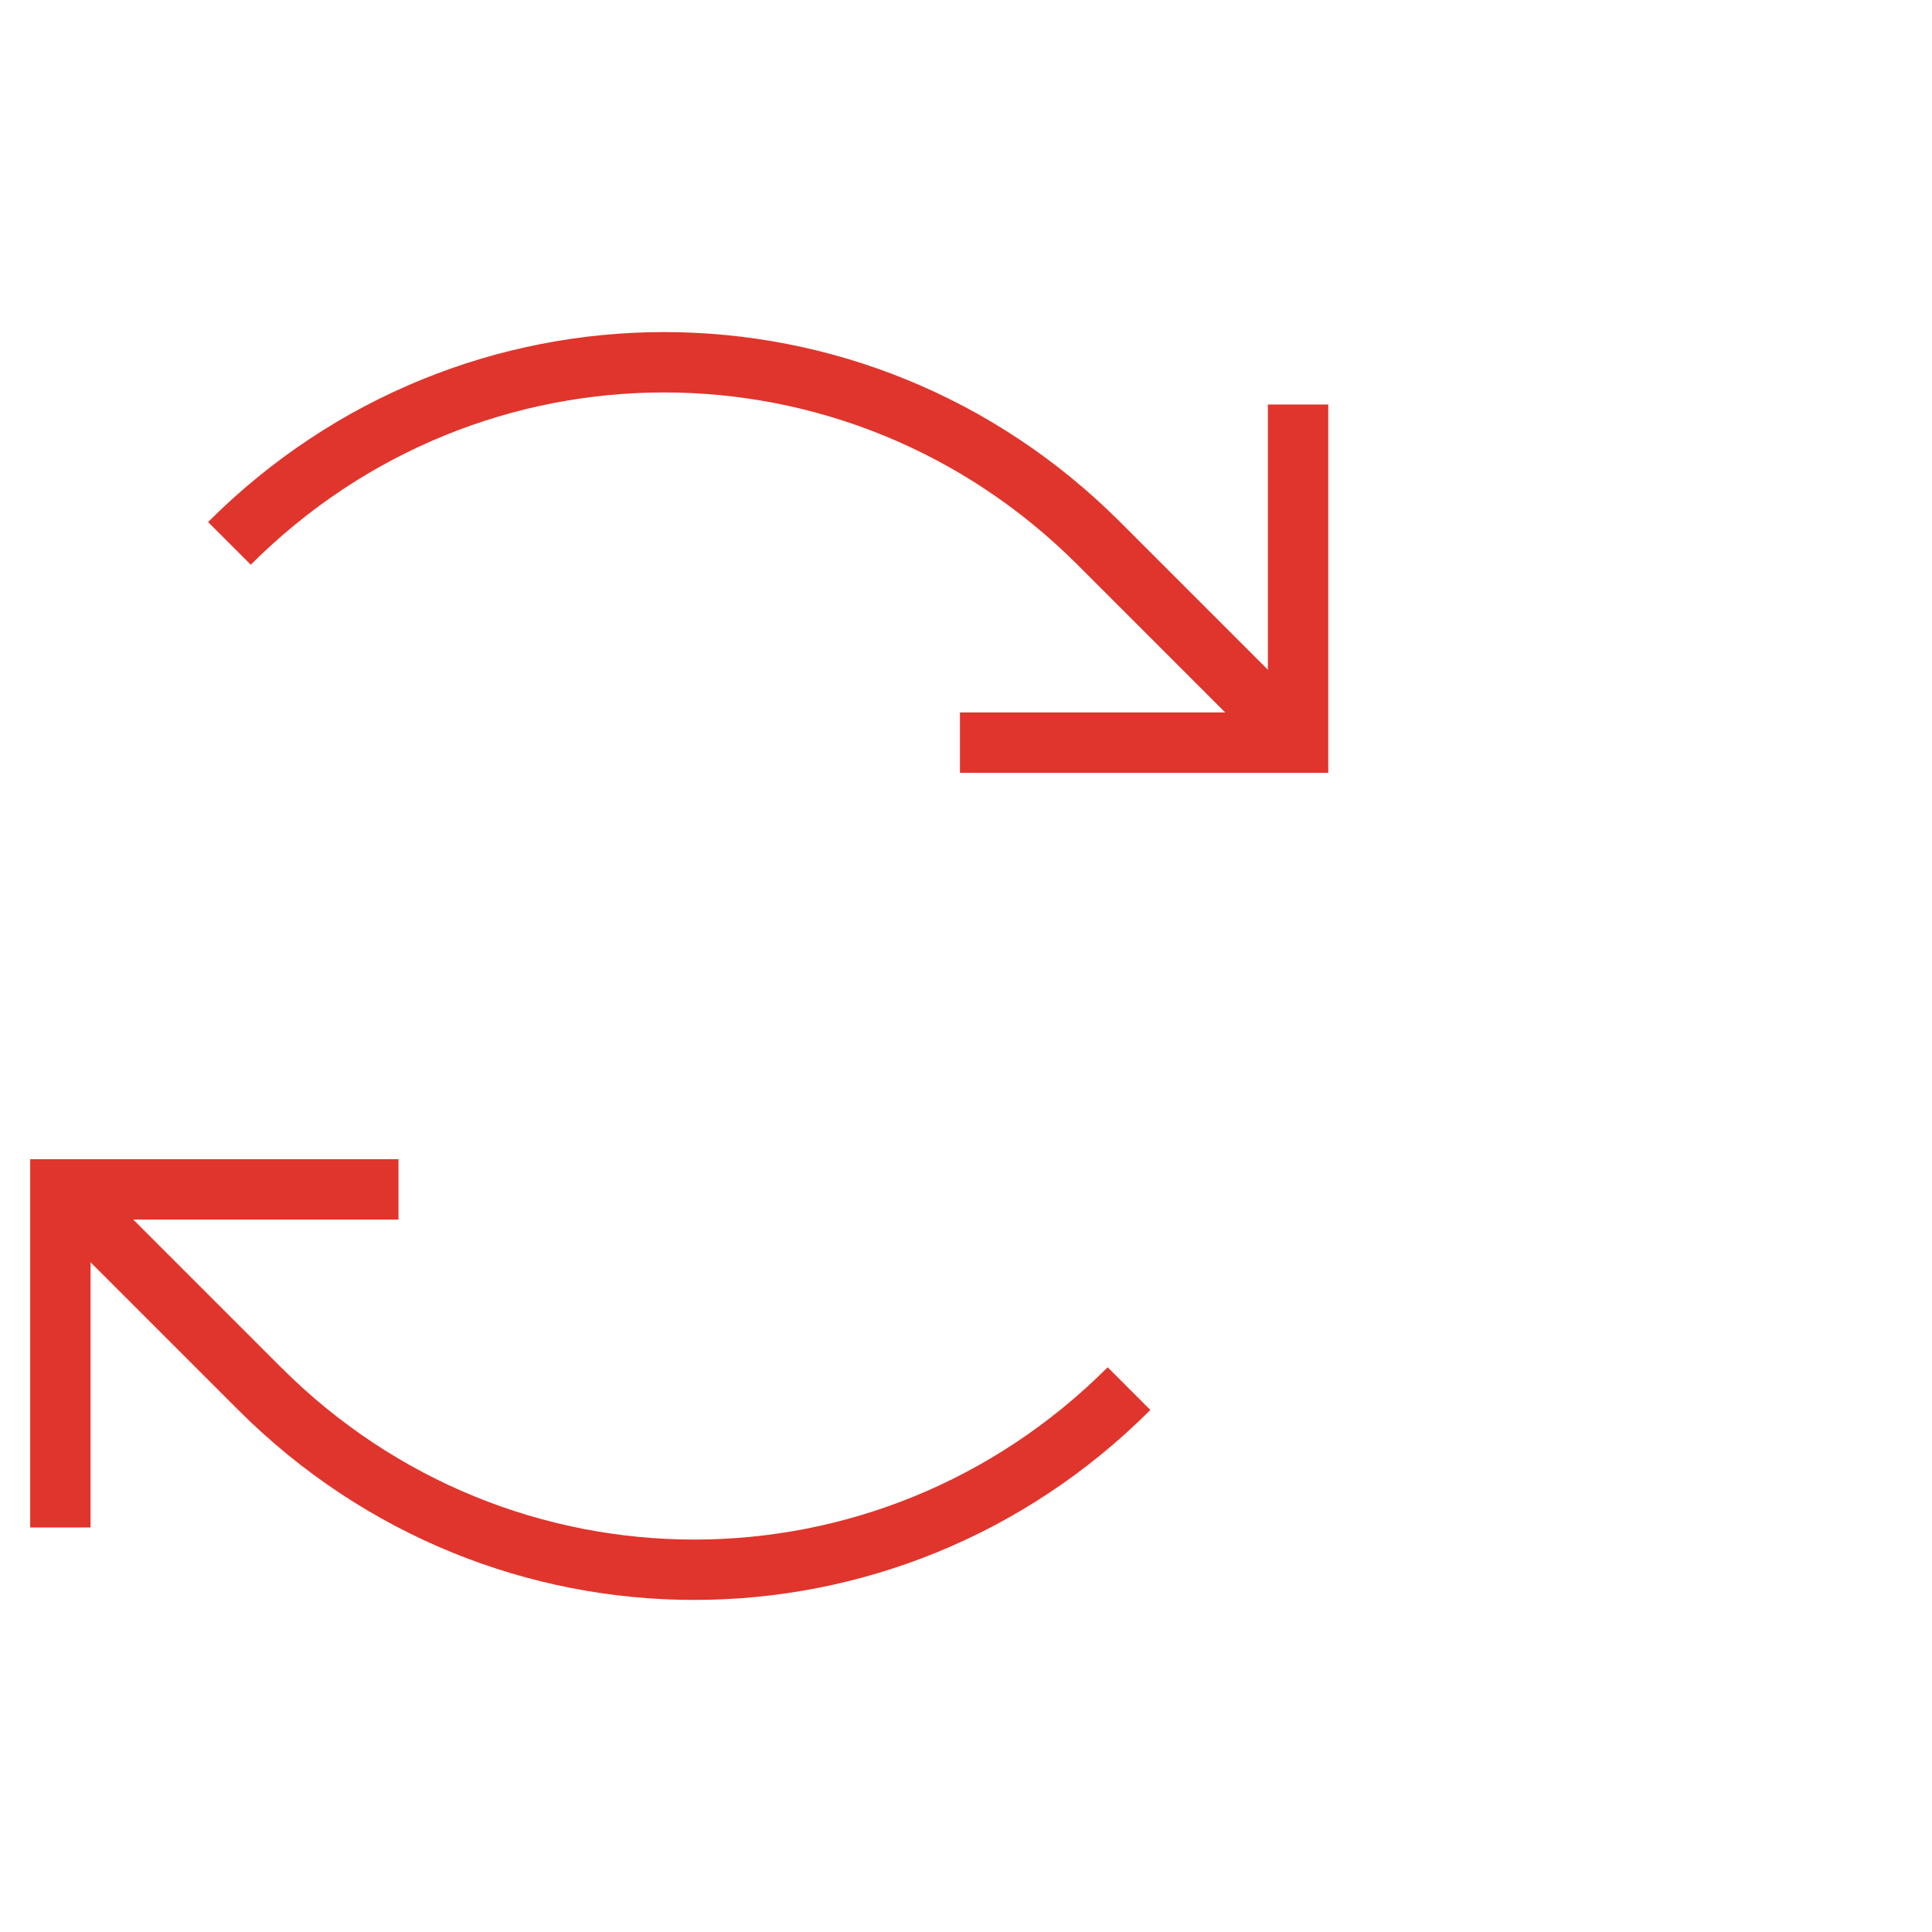
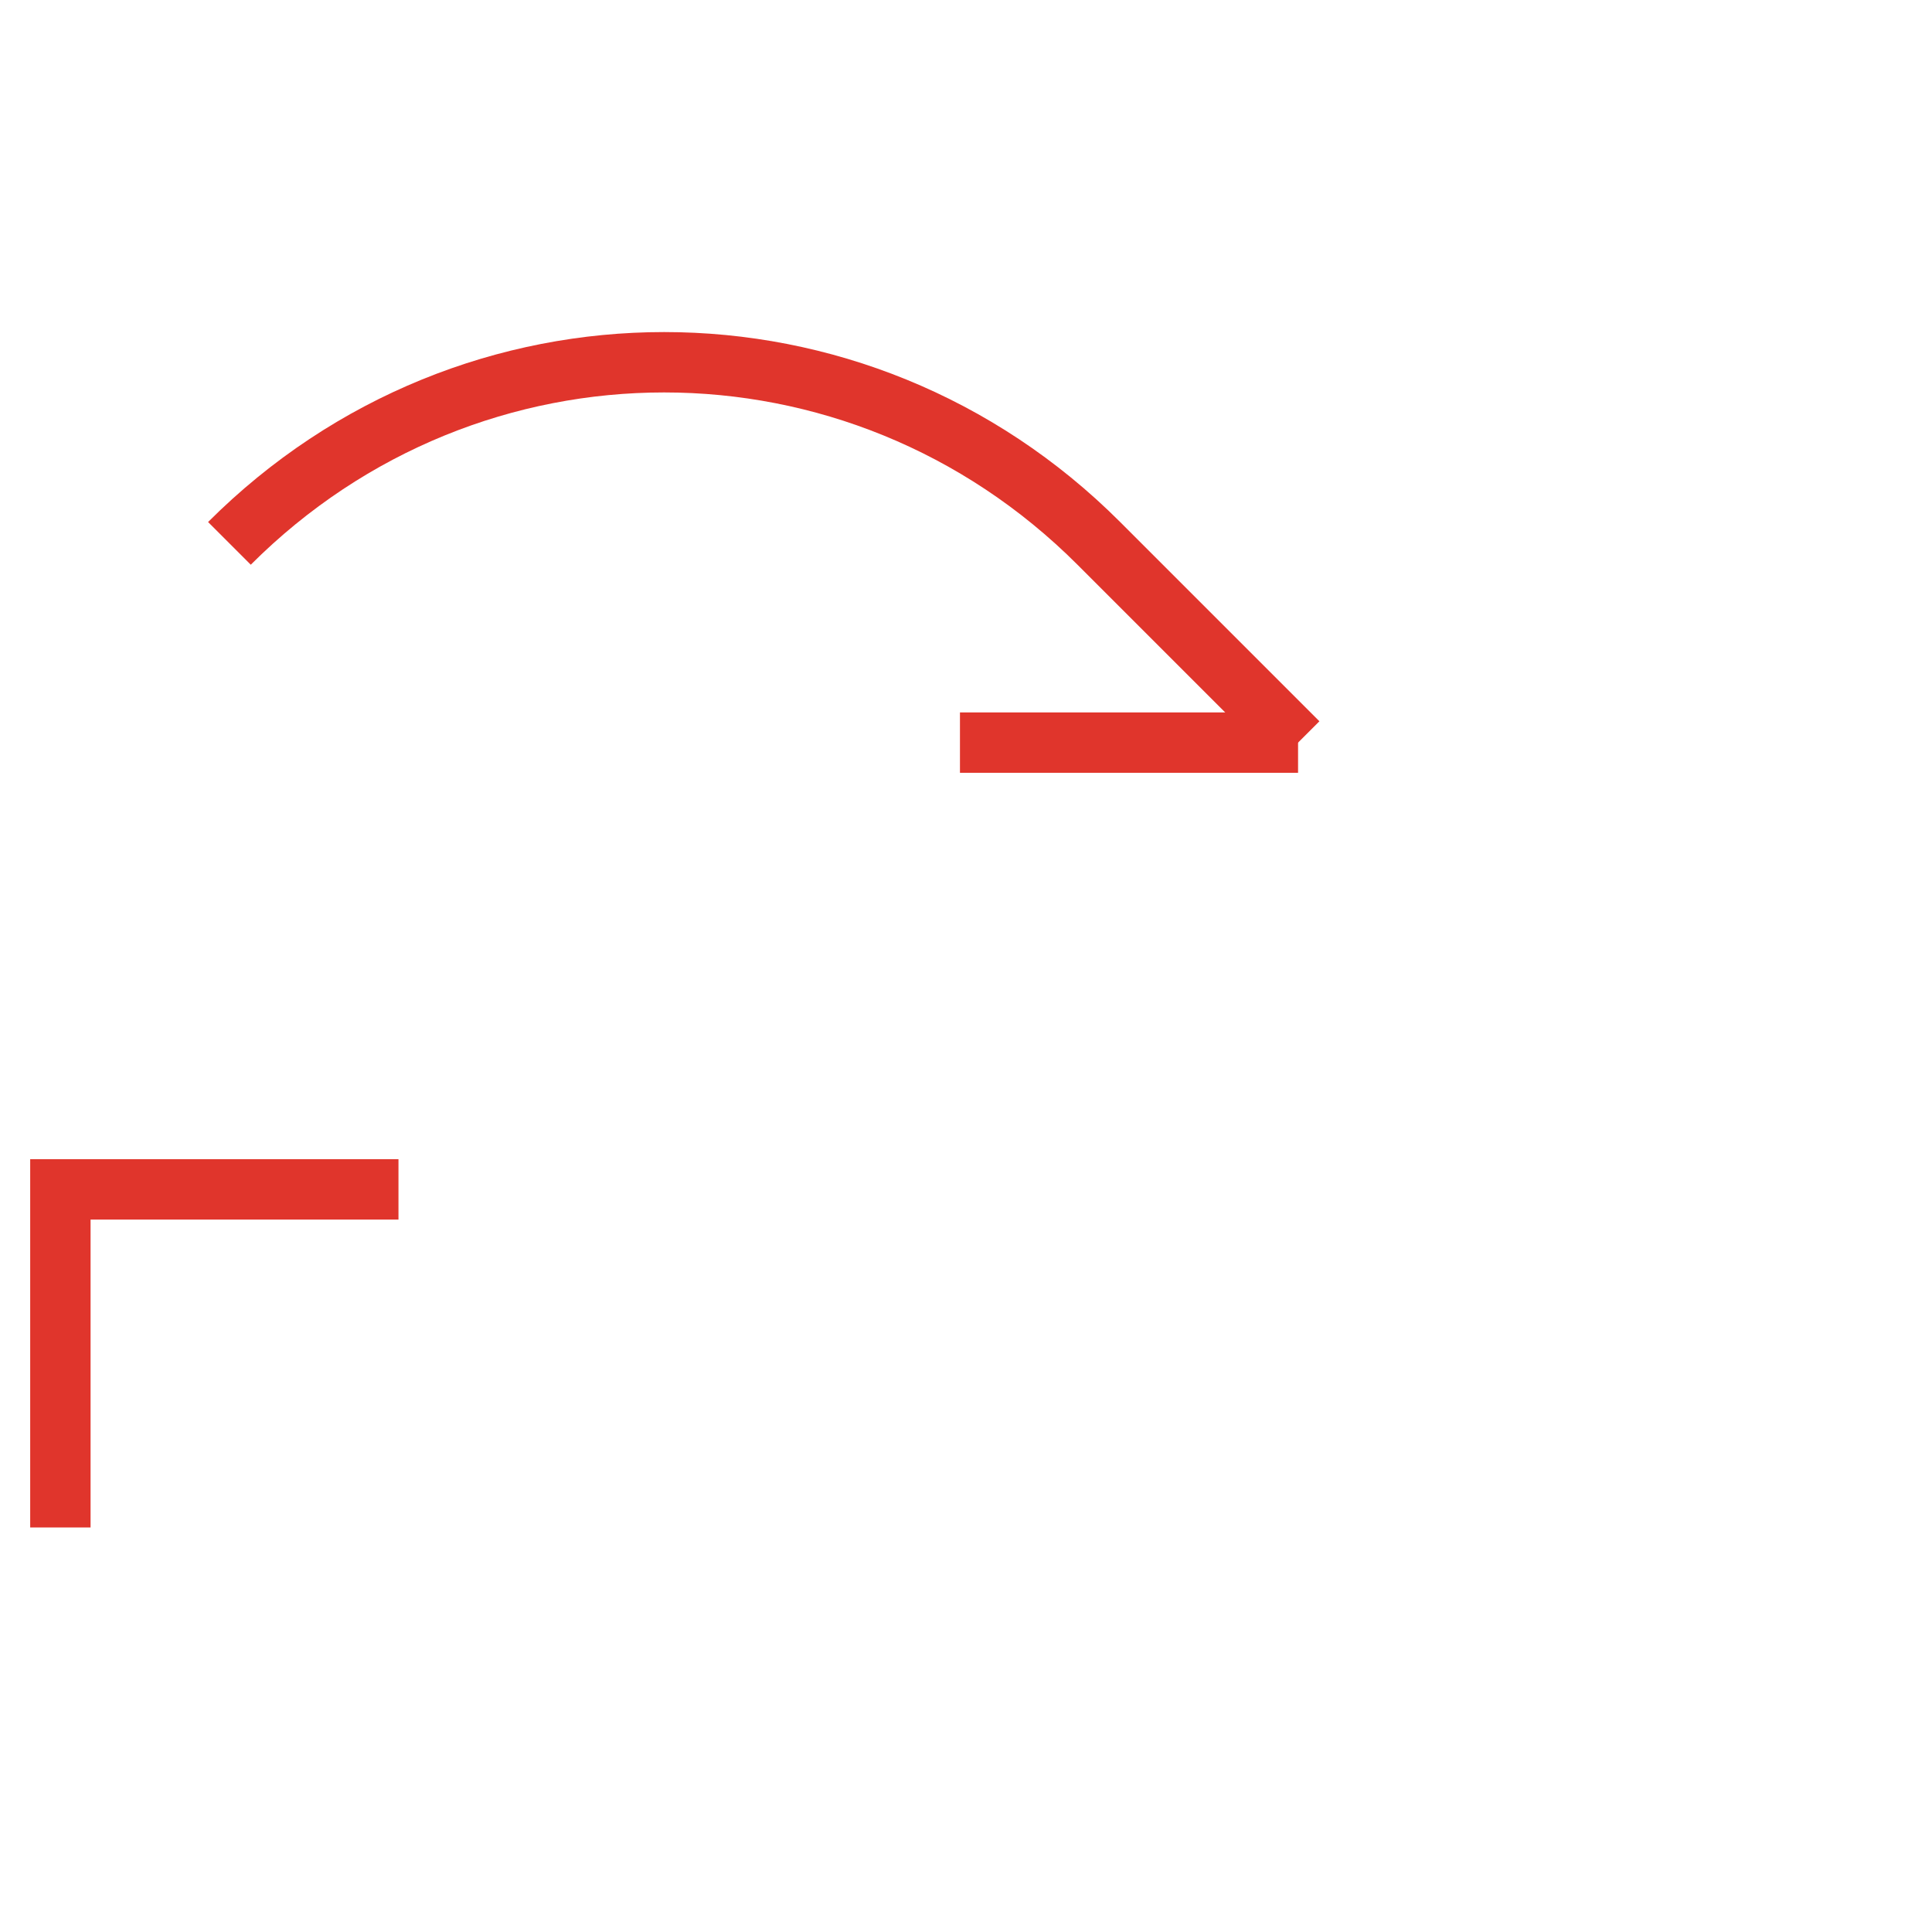
<svg xmlns="http://www.w3.org/2000/svg" id="Layer_1" version="1.1" viewBox="0 0 32 32">
  <defs>
    <style>.st0{fill:none;stroke:#e0352c}</style>
  </defs>
-   <path class="st0" d="M15.9 12.3h5.6V6.7" />
+   <path class="st0" d="M15.9 12.3h5.6" />
  <path class="st0" d="M21.5 12.3 18.2 9c-4-4-10.4-4-14.4 0m2.8 10.7H1v5.6" />
-   <path class="st0" d="M1 19.7 4.3 23c4 4 10.4 4 14.4 0" />
</svg>